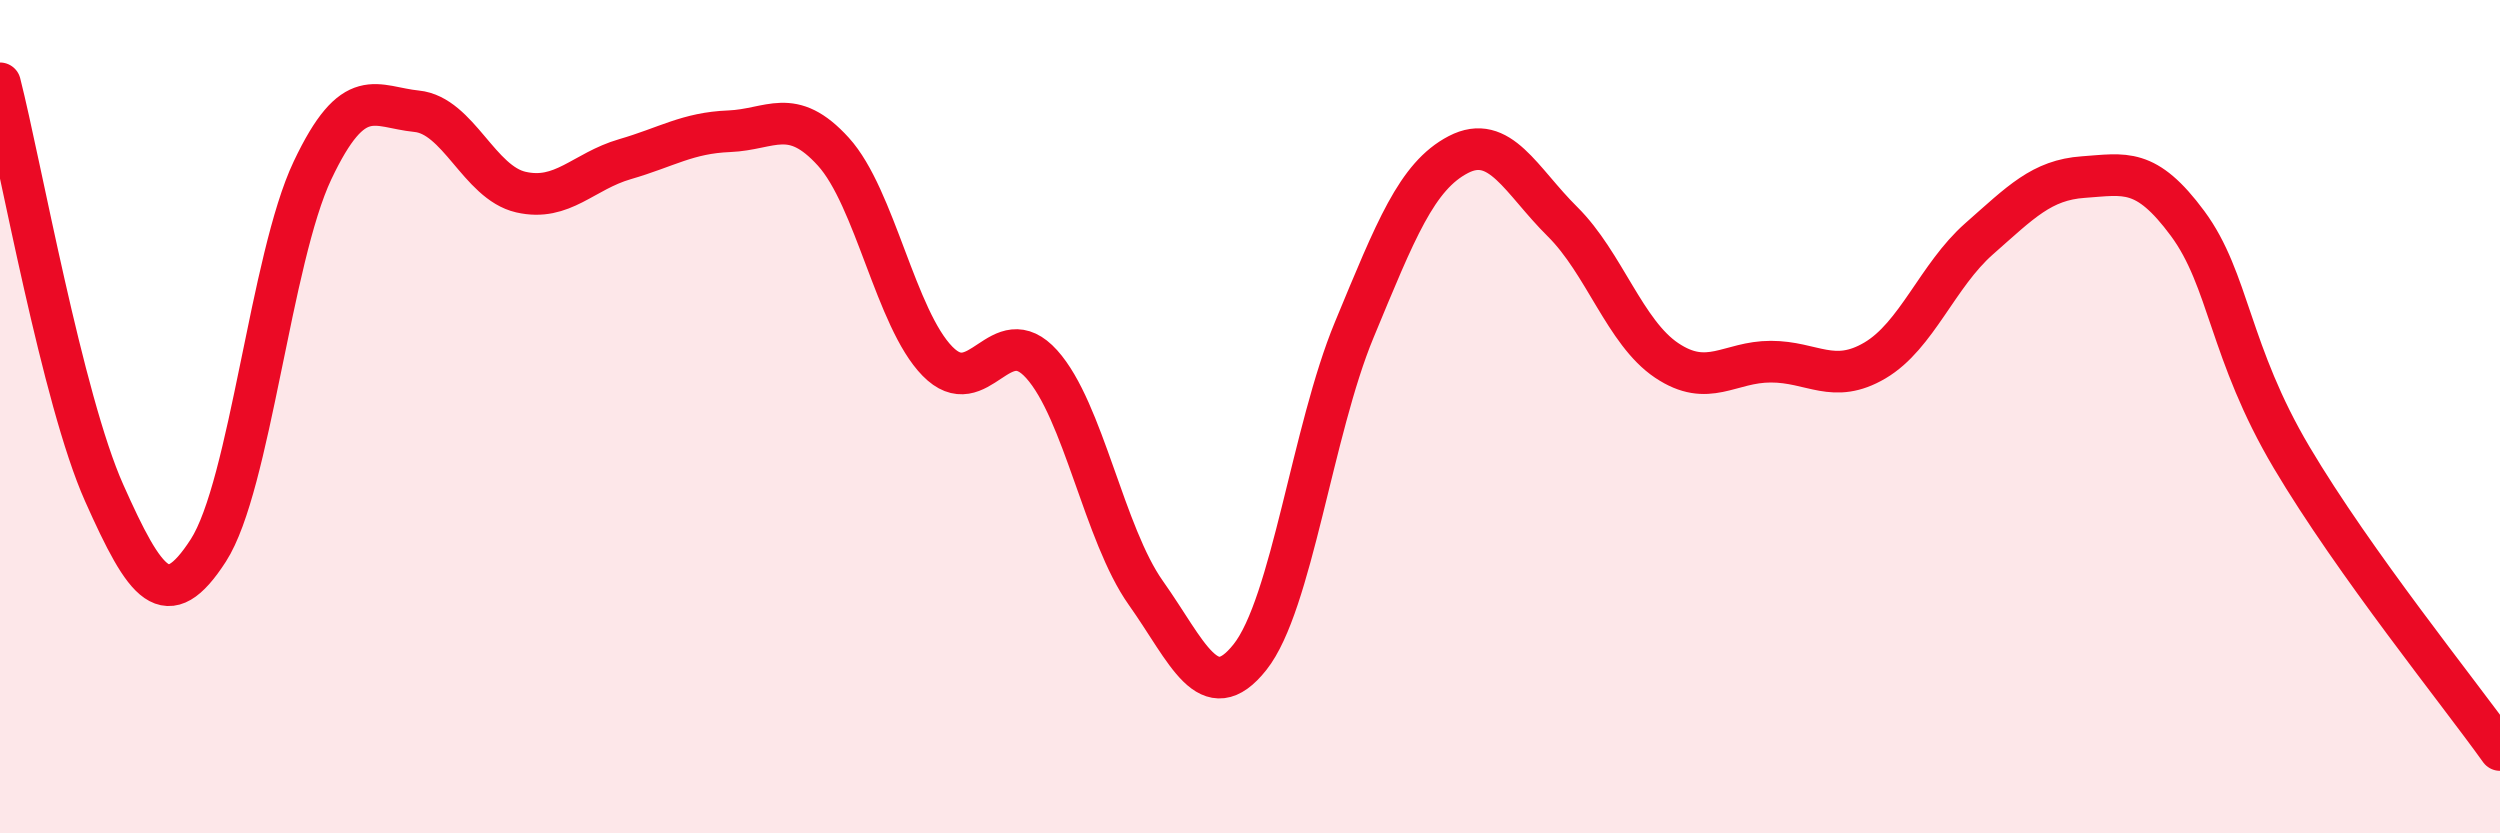
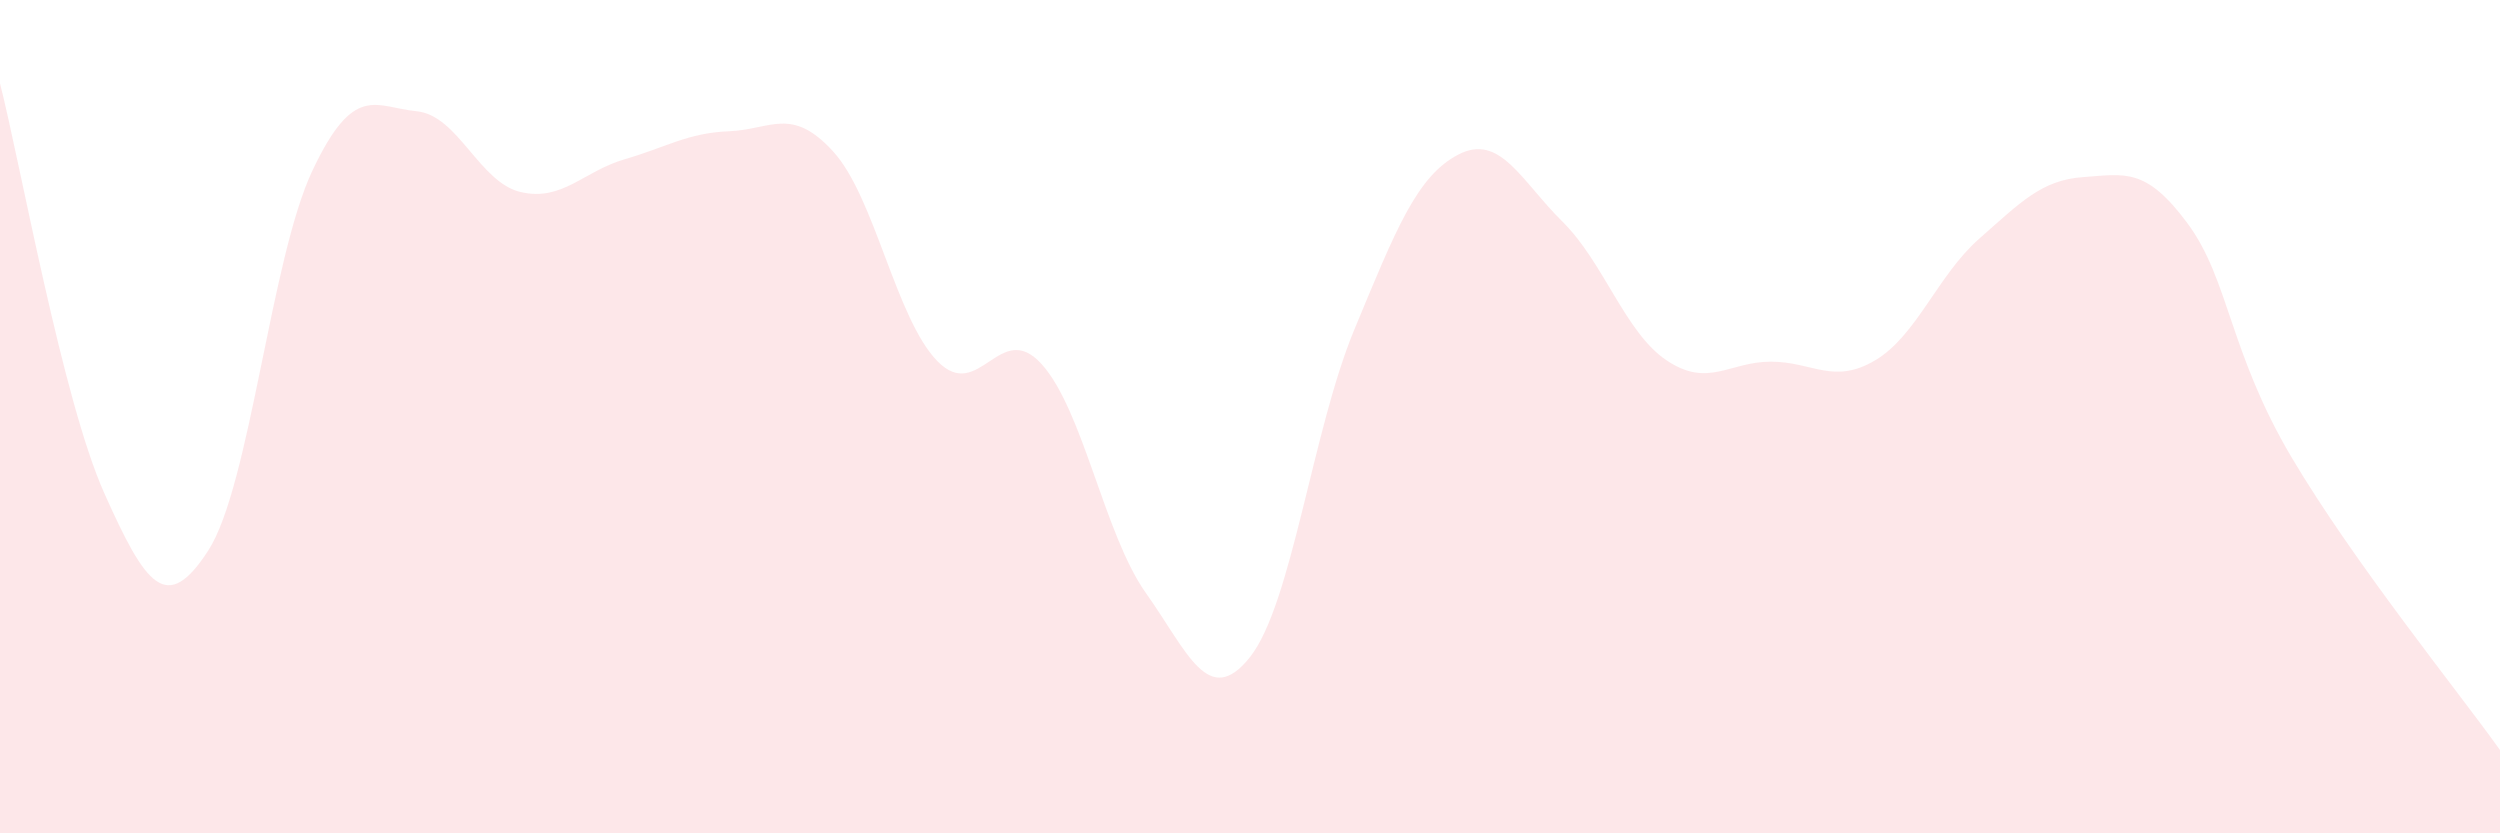
<svg xmlns="http://www.w3.org/2000/svg" width="60" height="20" viewBox="0 0 60 20">
  <path d="M 0,2 C 0.5,3.97 1.5,9.59 2.5,11.83 C 3.5,14.07 4,14.76 5,13.21 C 6,11.66 6.5,6.2 7.5,4.09 C 8.5,1.98 9,2.57 10,2.67 C 11,2.77 11.5,4.38 12.5,4.61 C 13.5,4.84 14,4.11 15,3.82 C 16,3.53 16.5,3.19 17.5,3.15 C 18.5,3.11 19,2.54 20,3.64 C 21,4.74 21.5,7.65 22.5,8.67 C 23.5,9.69 24,7.63 25,8.74 C 26,9.85 26.5,12.82 27.5,14.23 C 28.5,15.64 29,17.03 30,15.77 C 31,14.51 31.5,10.33 32.5,7.92 C 33.5,5.51 34,4.23 35,3.71 C 36,3.19 36.5,4.33 37.5,5.32 C 38.5,6.31 39,7.98 40,8.65 C 41,9.32 41.5,8.68 42.5,8.68 C 43.5,8.68 44,9.24 45,8.65 C 46,8.06 46.5,6.61 47.5,5.73 C 48.5,4.85 49,4.32 50,4.25 C 51,4.18 51.5,4.01 52.5,5.36 C 53.5,6.71 53.5,8.45 55,10.98 C 56.5,13.51 59,16.6 60,18L60 20L0 20Z" fill="#EB0A25" opacity="0.1" stroke-linecap="round" stroke-linejoin="round" />
-   <path d="M 0,2 C 0.5,3.97 1.5,9.59 2.5,11.83 C 3.5,14.07 4,14.76 5,13.21 C 6,11.66 6.5,6.2 7.5,4.09 C 8.5,1.98 9,2.57 10,2.67 C 11,2.77 11.5,4.38 12.5,4.61 C 13.5,4.84 14,4.11 15,3.82 C 16,3.53 16.5,3.19 17.5,3.15 C 18.5,3.11 19,2.54 20,3.64 C 21,4.74 21.5,7.65 22.5,8.67 C 23.5,9.69 24,7.63 25,8.74 C 26,9.85 26.5,12.82 27.5,14.23 C 28.5,15.64 29,17.03 30,15.77 C 31,14.51 31.5,10.33 32.5,7.92 C 33.5,5.51 34,4.23 35,3.71 C 36,3.19 36.5,4.33 37.5,5.32 C 38.5,6.31 39,7.98 40,8.65 C 41,9.32 41.5,8.68 42.5,8.68 C 43.5,8.68 44,9.24 45,8.65 C 46,8.06 46.5,6.61 47.5,5.73 C 48.5,4.85 49,4.32 50,4.25 C 51,4.18 51.5,4.01 52.5,5.36 C 53.5,6.71 53.5,8.45 55,10.98 C 56.5,13.51 59,16.6 60,18" stroke="#EB0A25" stroke-width="1" fill="none" stroke-linecap="round" stroke-linejoin="round" />
</svg>